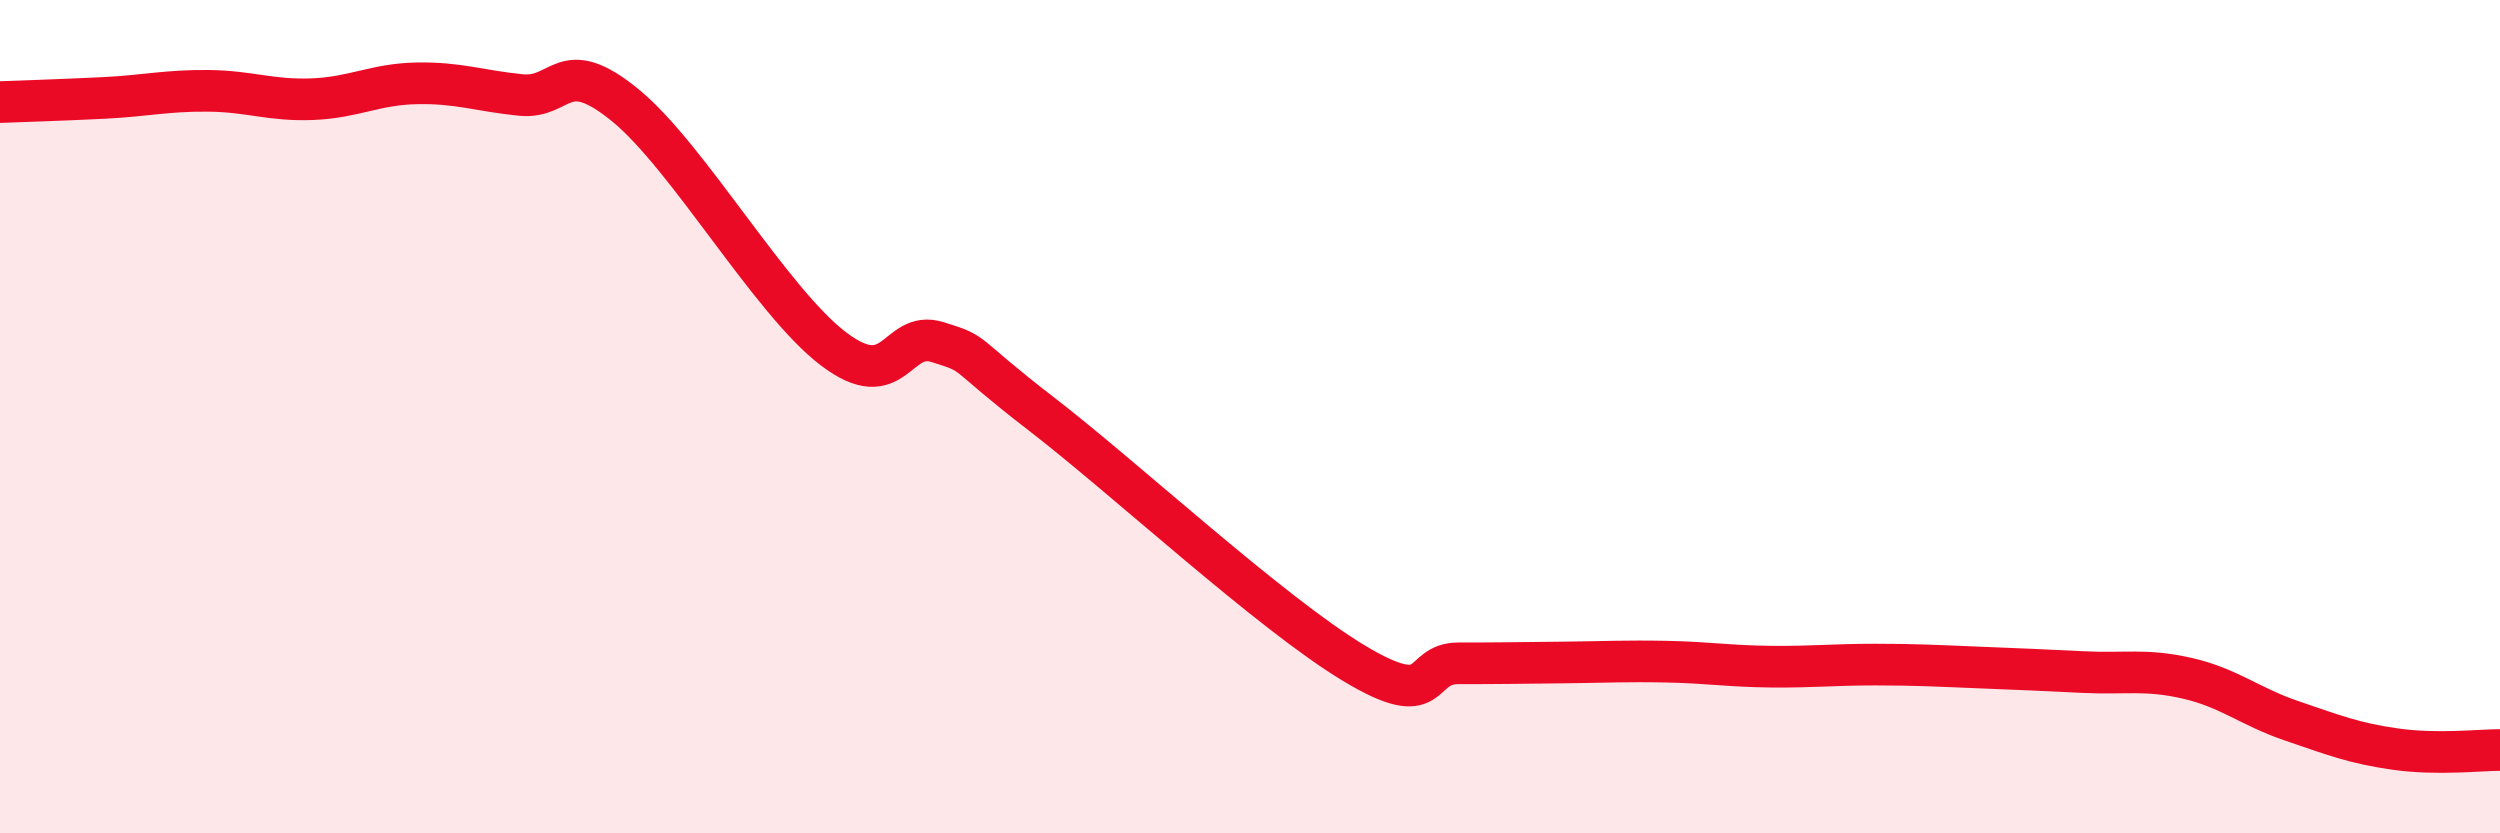
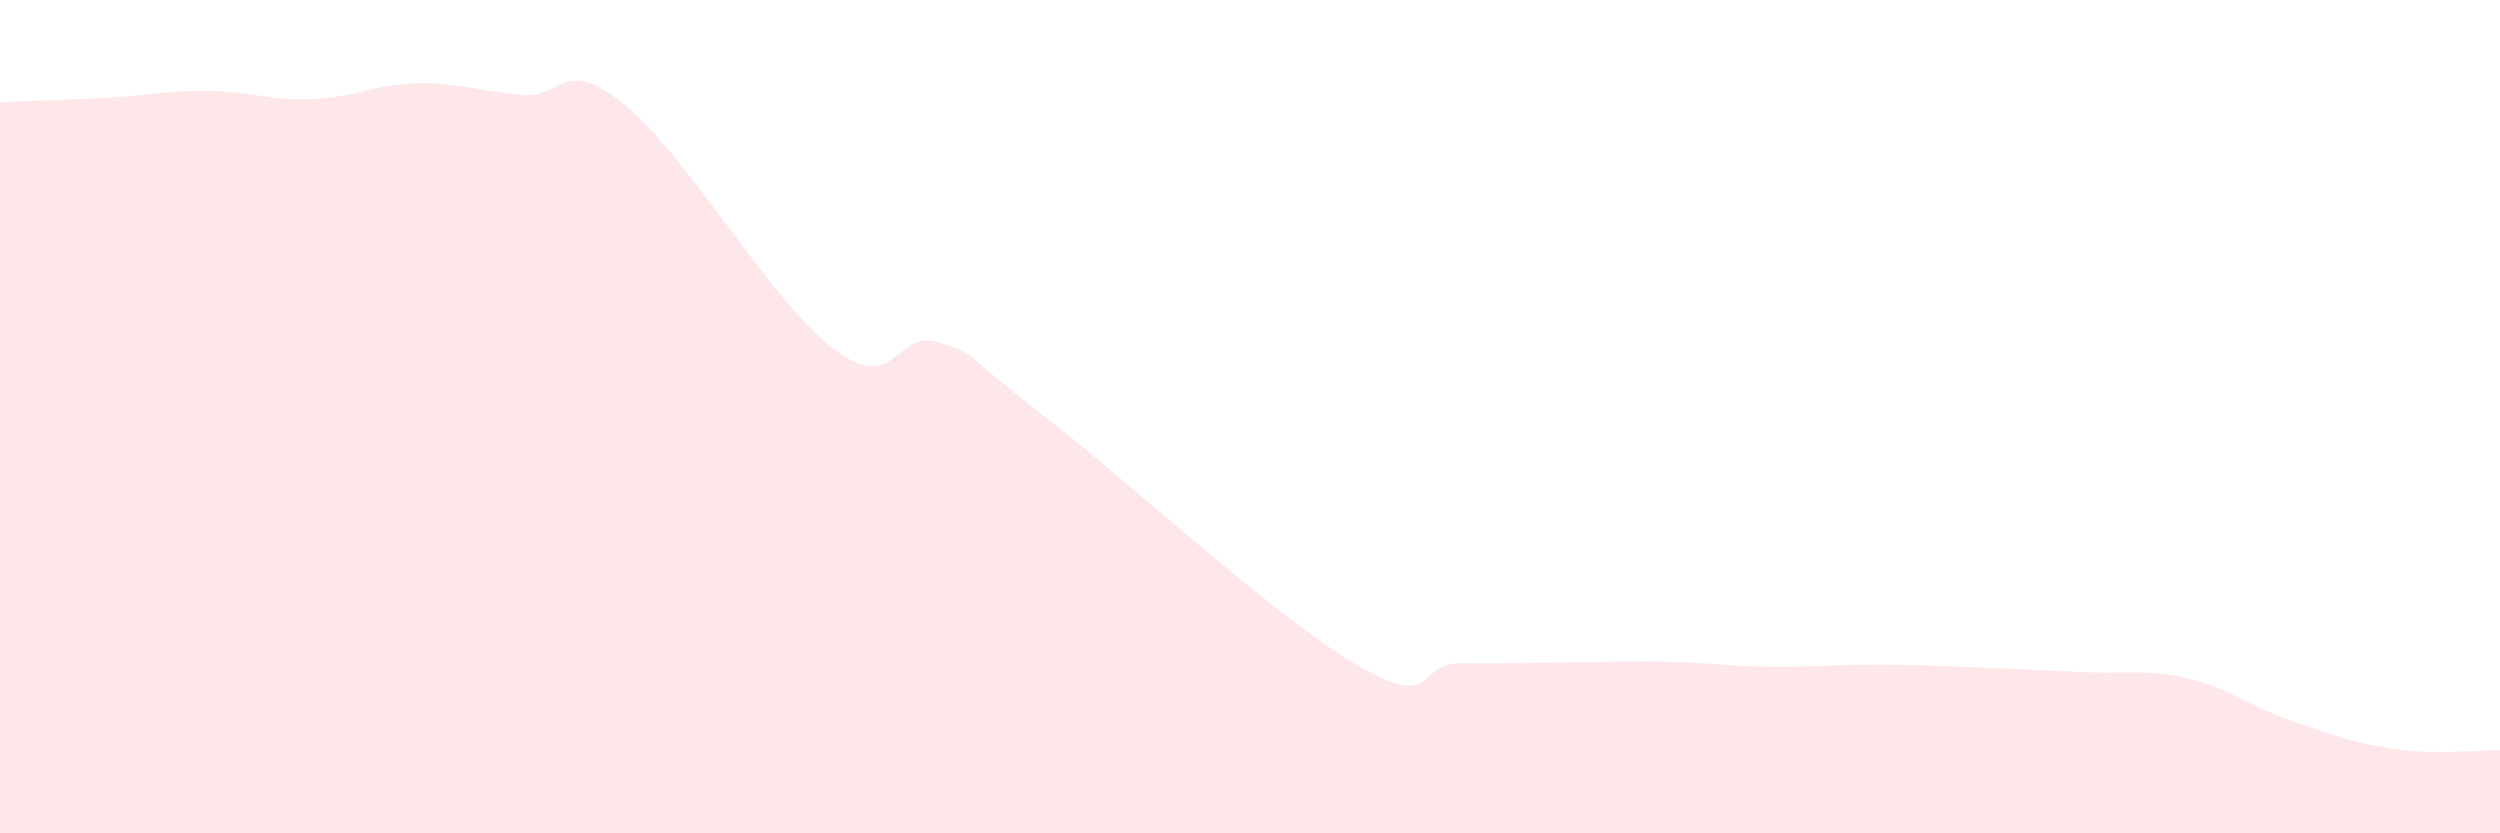
<svg xmlns="http://www.w3.org/2000/svg" width="60" height="20" viewBox="0 0 60 20">
  <path d="M 0,2.45 C 0.5,2.43 1.5,2.4 2.5,2.35 C 3.5,2.3 4,2.17 5,2.18 C 6,2.19 6.5,2.42 7.5,2.38 C 8.5,2.34 9,2.02 10,2 C 11,1.98 11.5,2.18 12.5,2.28 C 13.5,2.38 13.5,1.3 15,2.52 C 16.5,3.74 18.5,7.23 20,8.37 C 21.5,9.51 21.5,7.9 22.5,8.21 C 23.5,8.52 23,8.4 25,9.94 C 27,11.48 30.5,14.72 32.5,15.92 C 34.5,17.12 34,15.92 35,15.92 C 36,15.92 36.5,15.91 37.5,15.9 C 38.5,15.89 39,15.86 40,15.88 C 41,15.9 41.5,15.99 42.5,16 C 43.5,16.01 44,15.95 45,15.95 C 46,15.95 46.5,15.98 47.5,16.02 C 48.5,16.06 49,16.08 50,16.13 C 51,16.18 51.5,16.05 52.5,16.28 C 53.5,16.51 54,16.96 55,17.3 C 56,17.64 56.5,17.84 57.5,17.98 C 58.5,18.12 59.5,18 60,18L60 20L0 20Z" fill="#EB0A25" opacity="0.1" stroke-linecap="round" stroke-linejoin="round" />
-   <path d="M 0,2.45 C 0.5,2.43 1.5,2.4 2.5,2.35 C 3.5,2.3 4,2.17 5,2.18 C 6,2.19 6.5,2.42 7.5,2.38 C 8.5,2.34 9,2.02 10,2 C 11,1.98 11.5,2.18 12.5,2.28 C 13.5,2.38 13.5,1.3 15,2.52 C 16.5,3.74 18.5,7.23 20,8.37 C 21.5,9.51 21.5,7.9 22.5,8.21 C 23.5,8.52 23,8.4 25,9.94 C 27,11.48 30.5,14.72 32.5,15.92 C 34.5,17.12 34,15.92 35,15.92 C 36,15.92 36.5,15.91 37.5,15.9 C 38.5,15.89 39,15.86 40,15.88 C 41,15.9 41.5,15.99 42.5,16 C 43.5,16.01 44,15.95 45,15.95 C 46,15.95 46.5,15.98 47.5,16.02 C 48.5,16.06 49,16.08 50,16.13 C 51,16.18 51.5,16.05 52.5,16.28 C 53.5,16.51 54,16.96 55,17.3 C 56,17.64 56.5,17.84 57.5,17.98 C 58.5,18.12 59.5,18 60,18" stroke="#EB0A25" stroke-width="1" fill="none" stroke-linecap="round" stroke-linejoin="round" />
</svg>